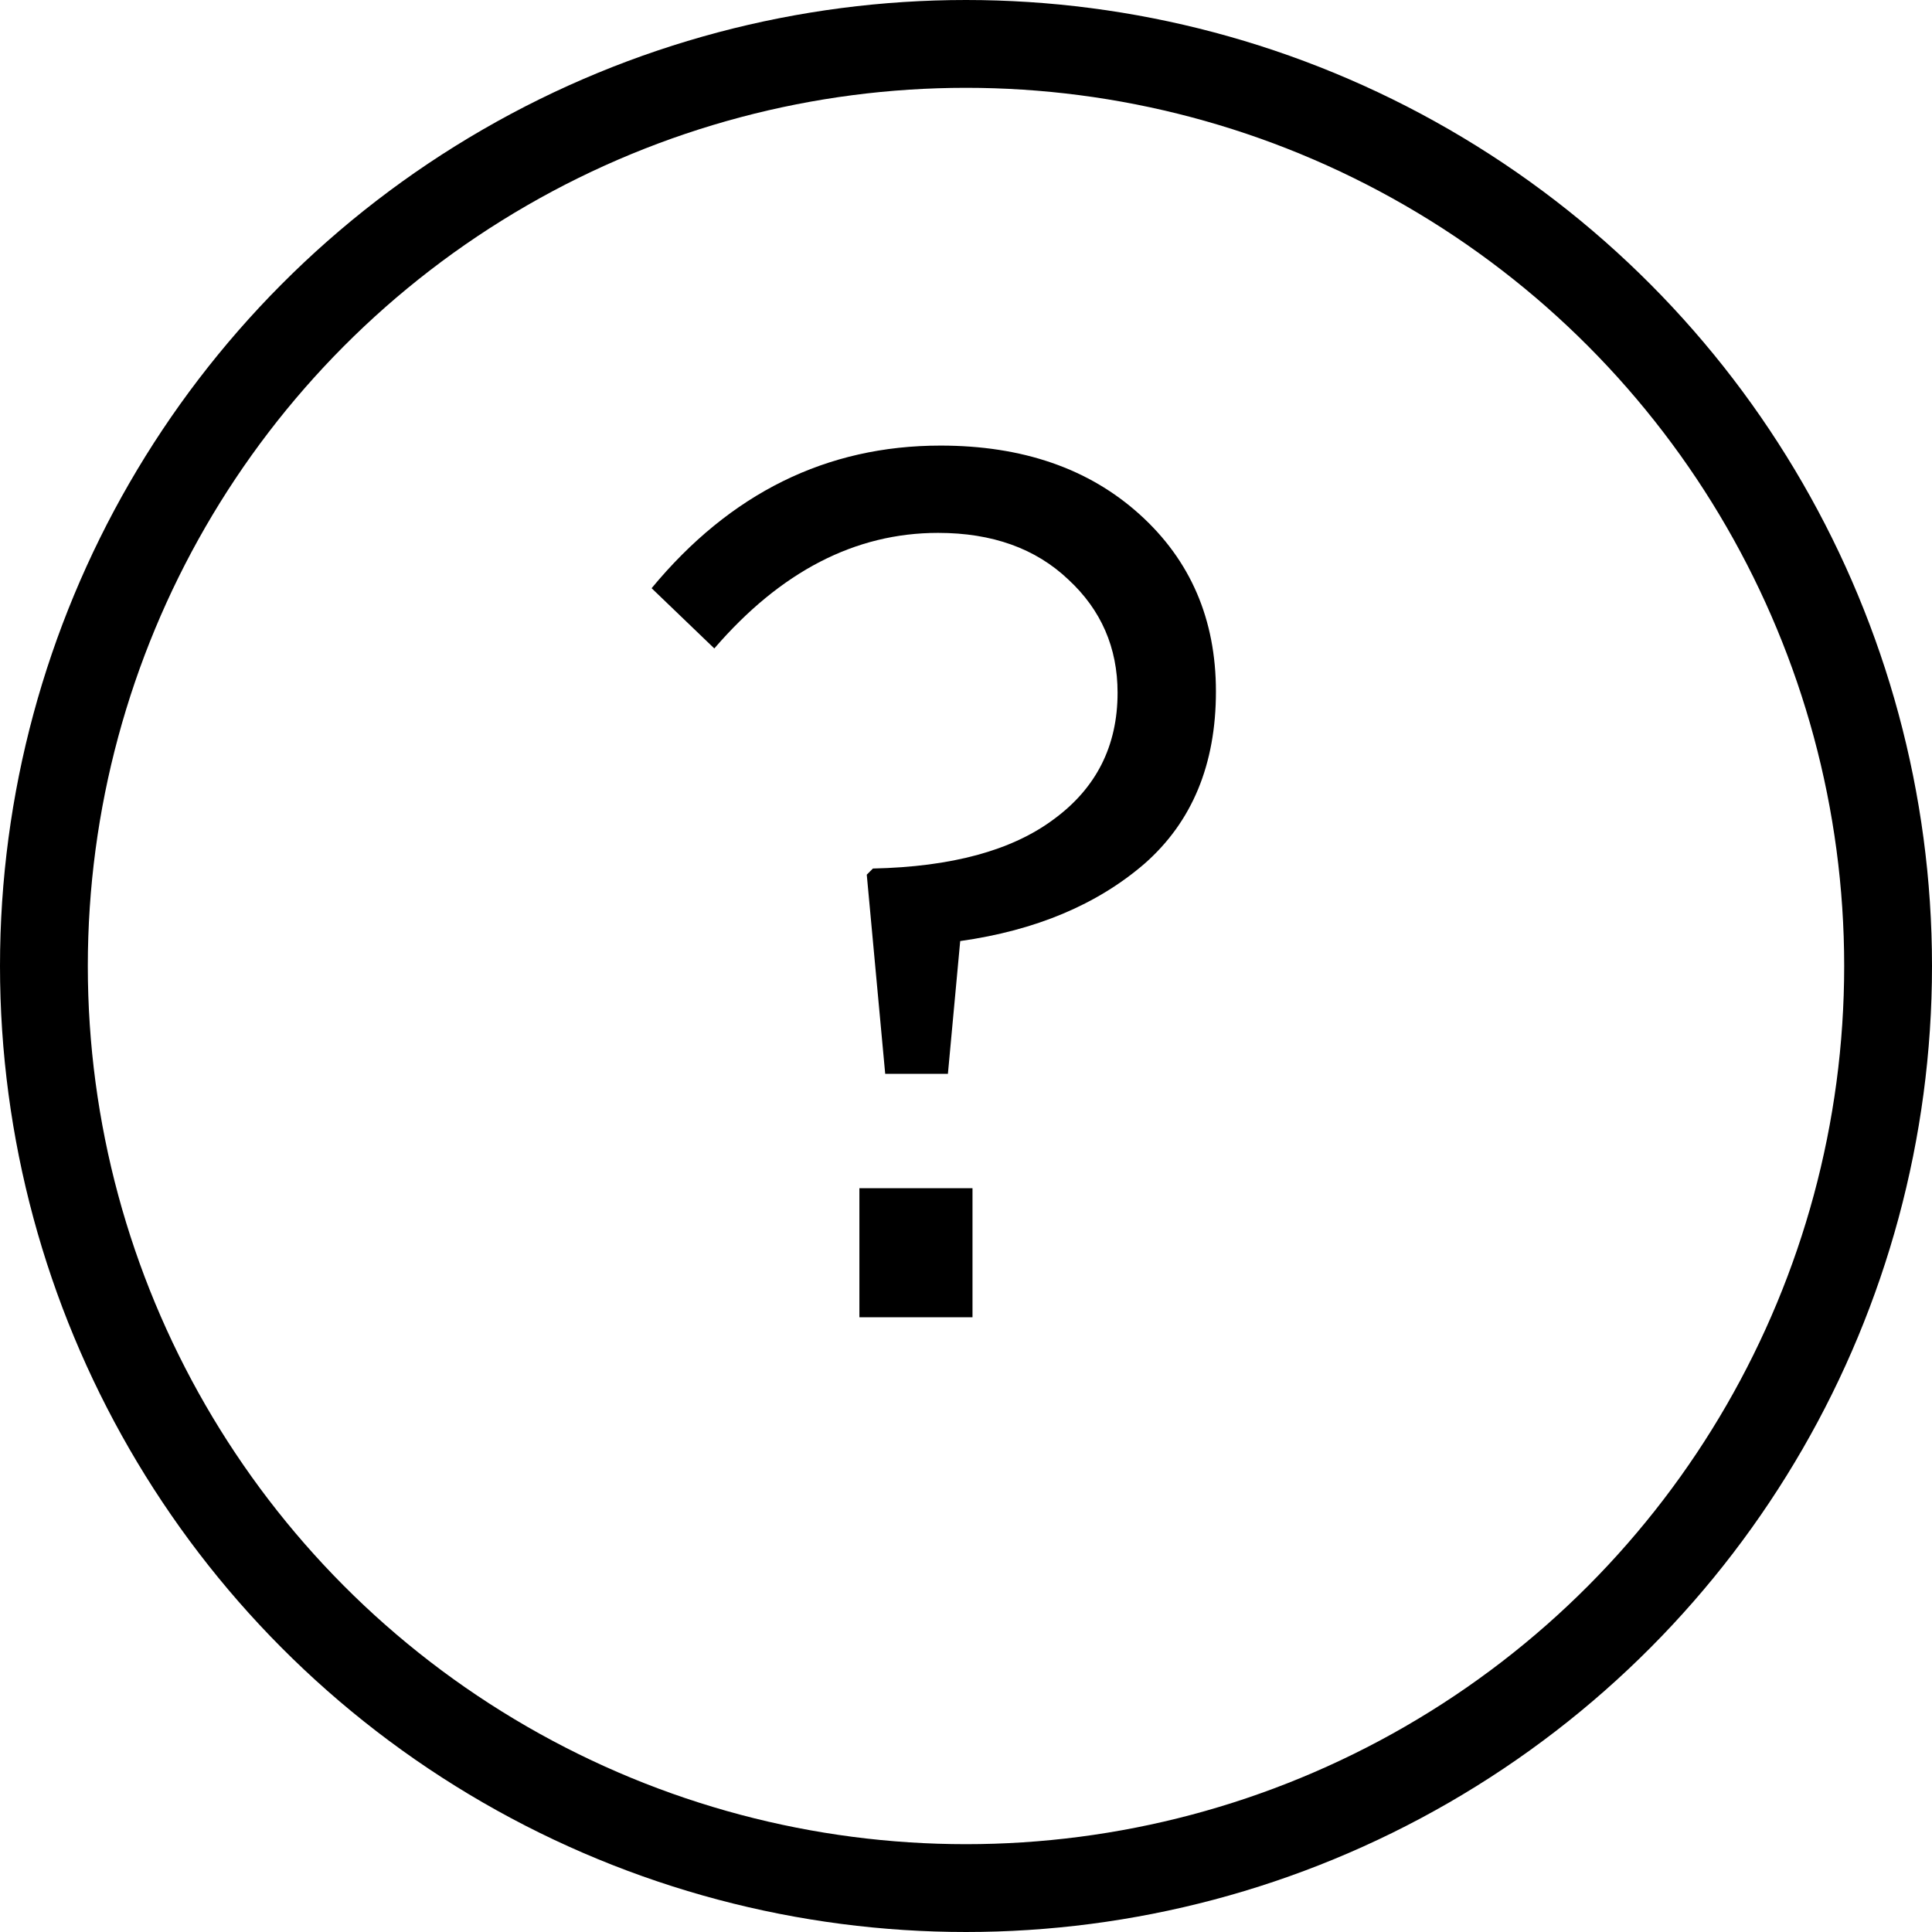
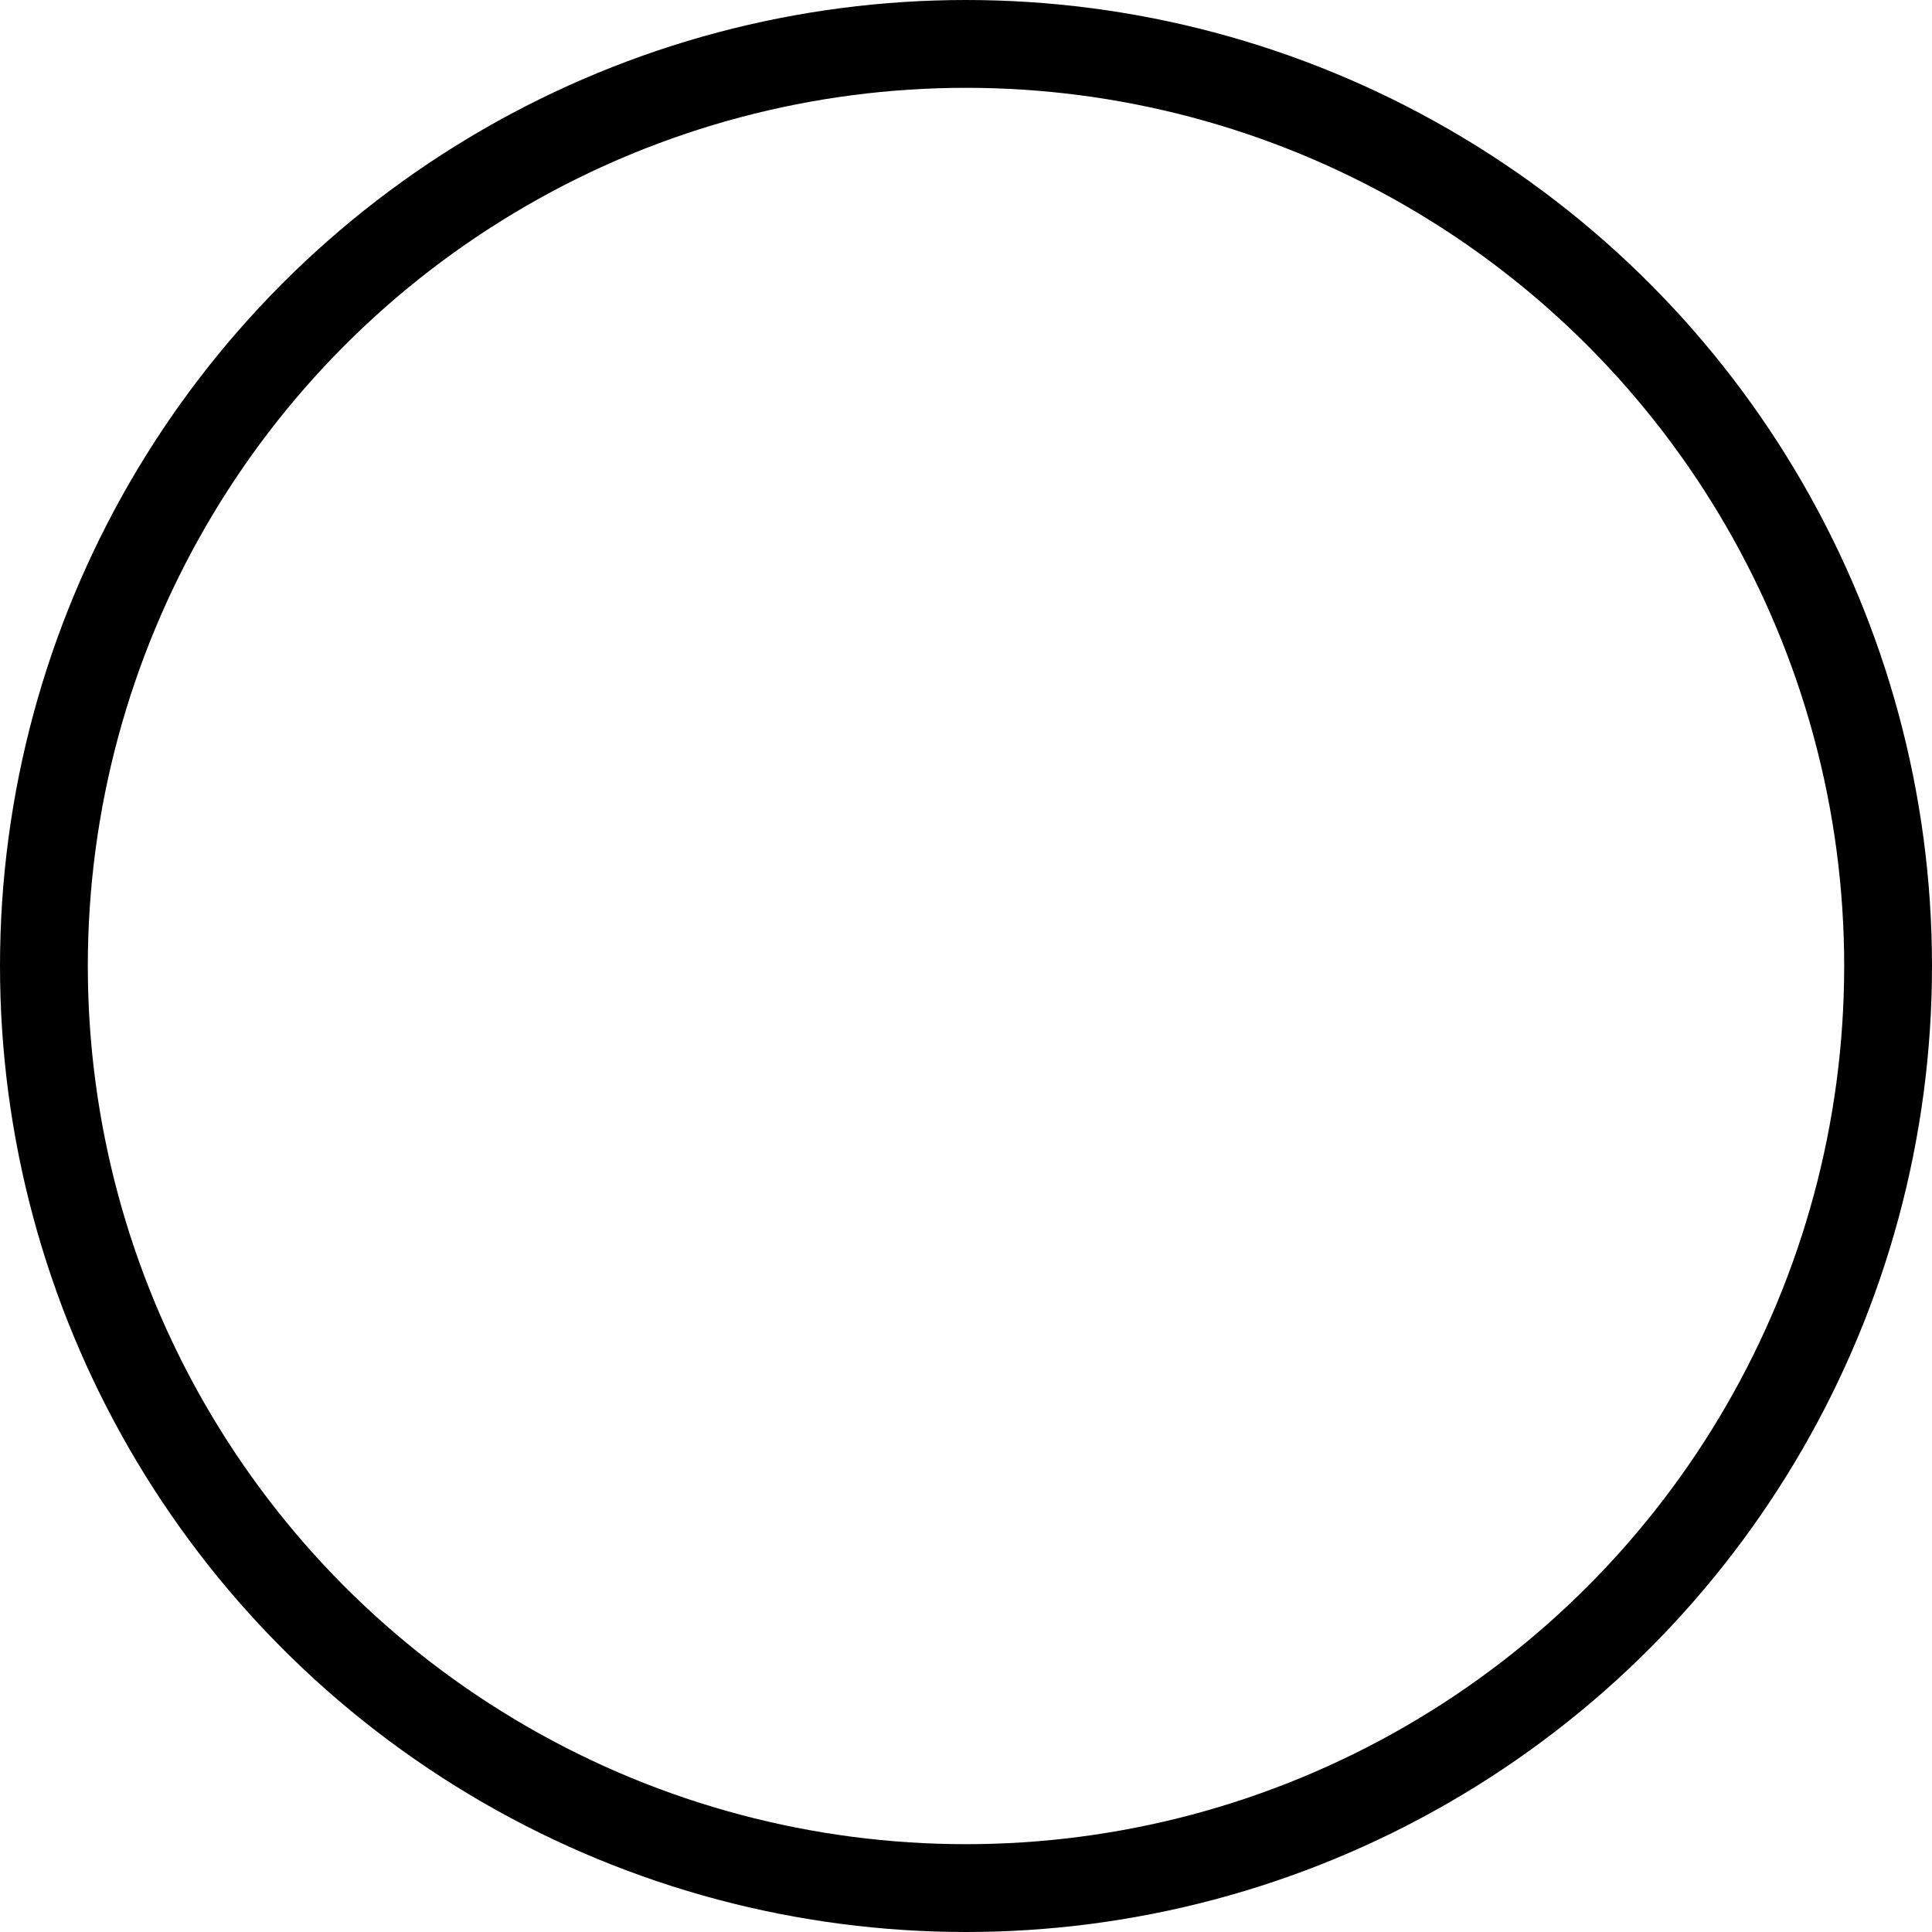
<svg xmlns="http://www.w3.org/2000/svg" width="22" height="22" viewBox="0 0 22 22" fill="none">
  <circle cx="11" cy="11" r="10.5" stroke="black" />
-   <path d="M10.08 12.228L9.87 9.96L9.94 9.89C10.836 9.871 11.522 9.685 11.998 9.33C12.483 8.975 12.726 8.495 12.726 7.888C12.726 7.375 12.539 6.945 12.166 6.6C11.793 6.245 11.298 6.068 10.682 6.068C9.739 6.068 8.89 6.507 8.134 7.384L7.42 6.698C8.316 5.615 9.413 5.074 10.71 5.074C11.643 5.074 12.399 5.335 12.978 5.858C13.557 6.381 13.846 7.053 13.846 7.874C13.846 8.705 13.575 9.358 13.034 9.834C12.493 10.301 11.793 10.595 10.934 10.716L10.794 12.228H10.08ZM9.786 15V13.53H11.074V15H9.786Z" fill="black" />
</svg>